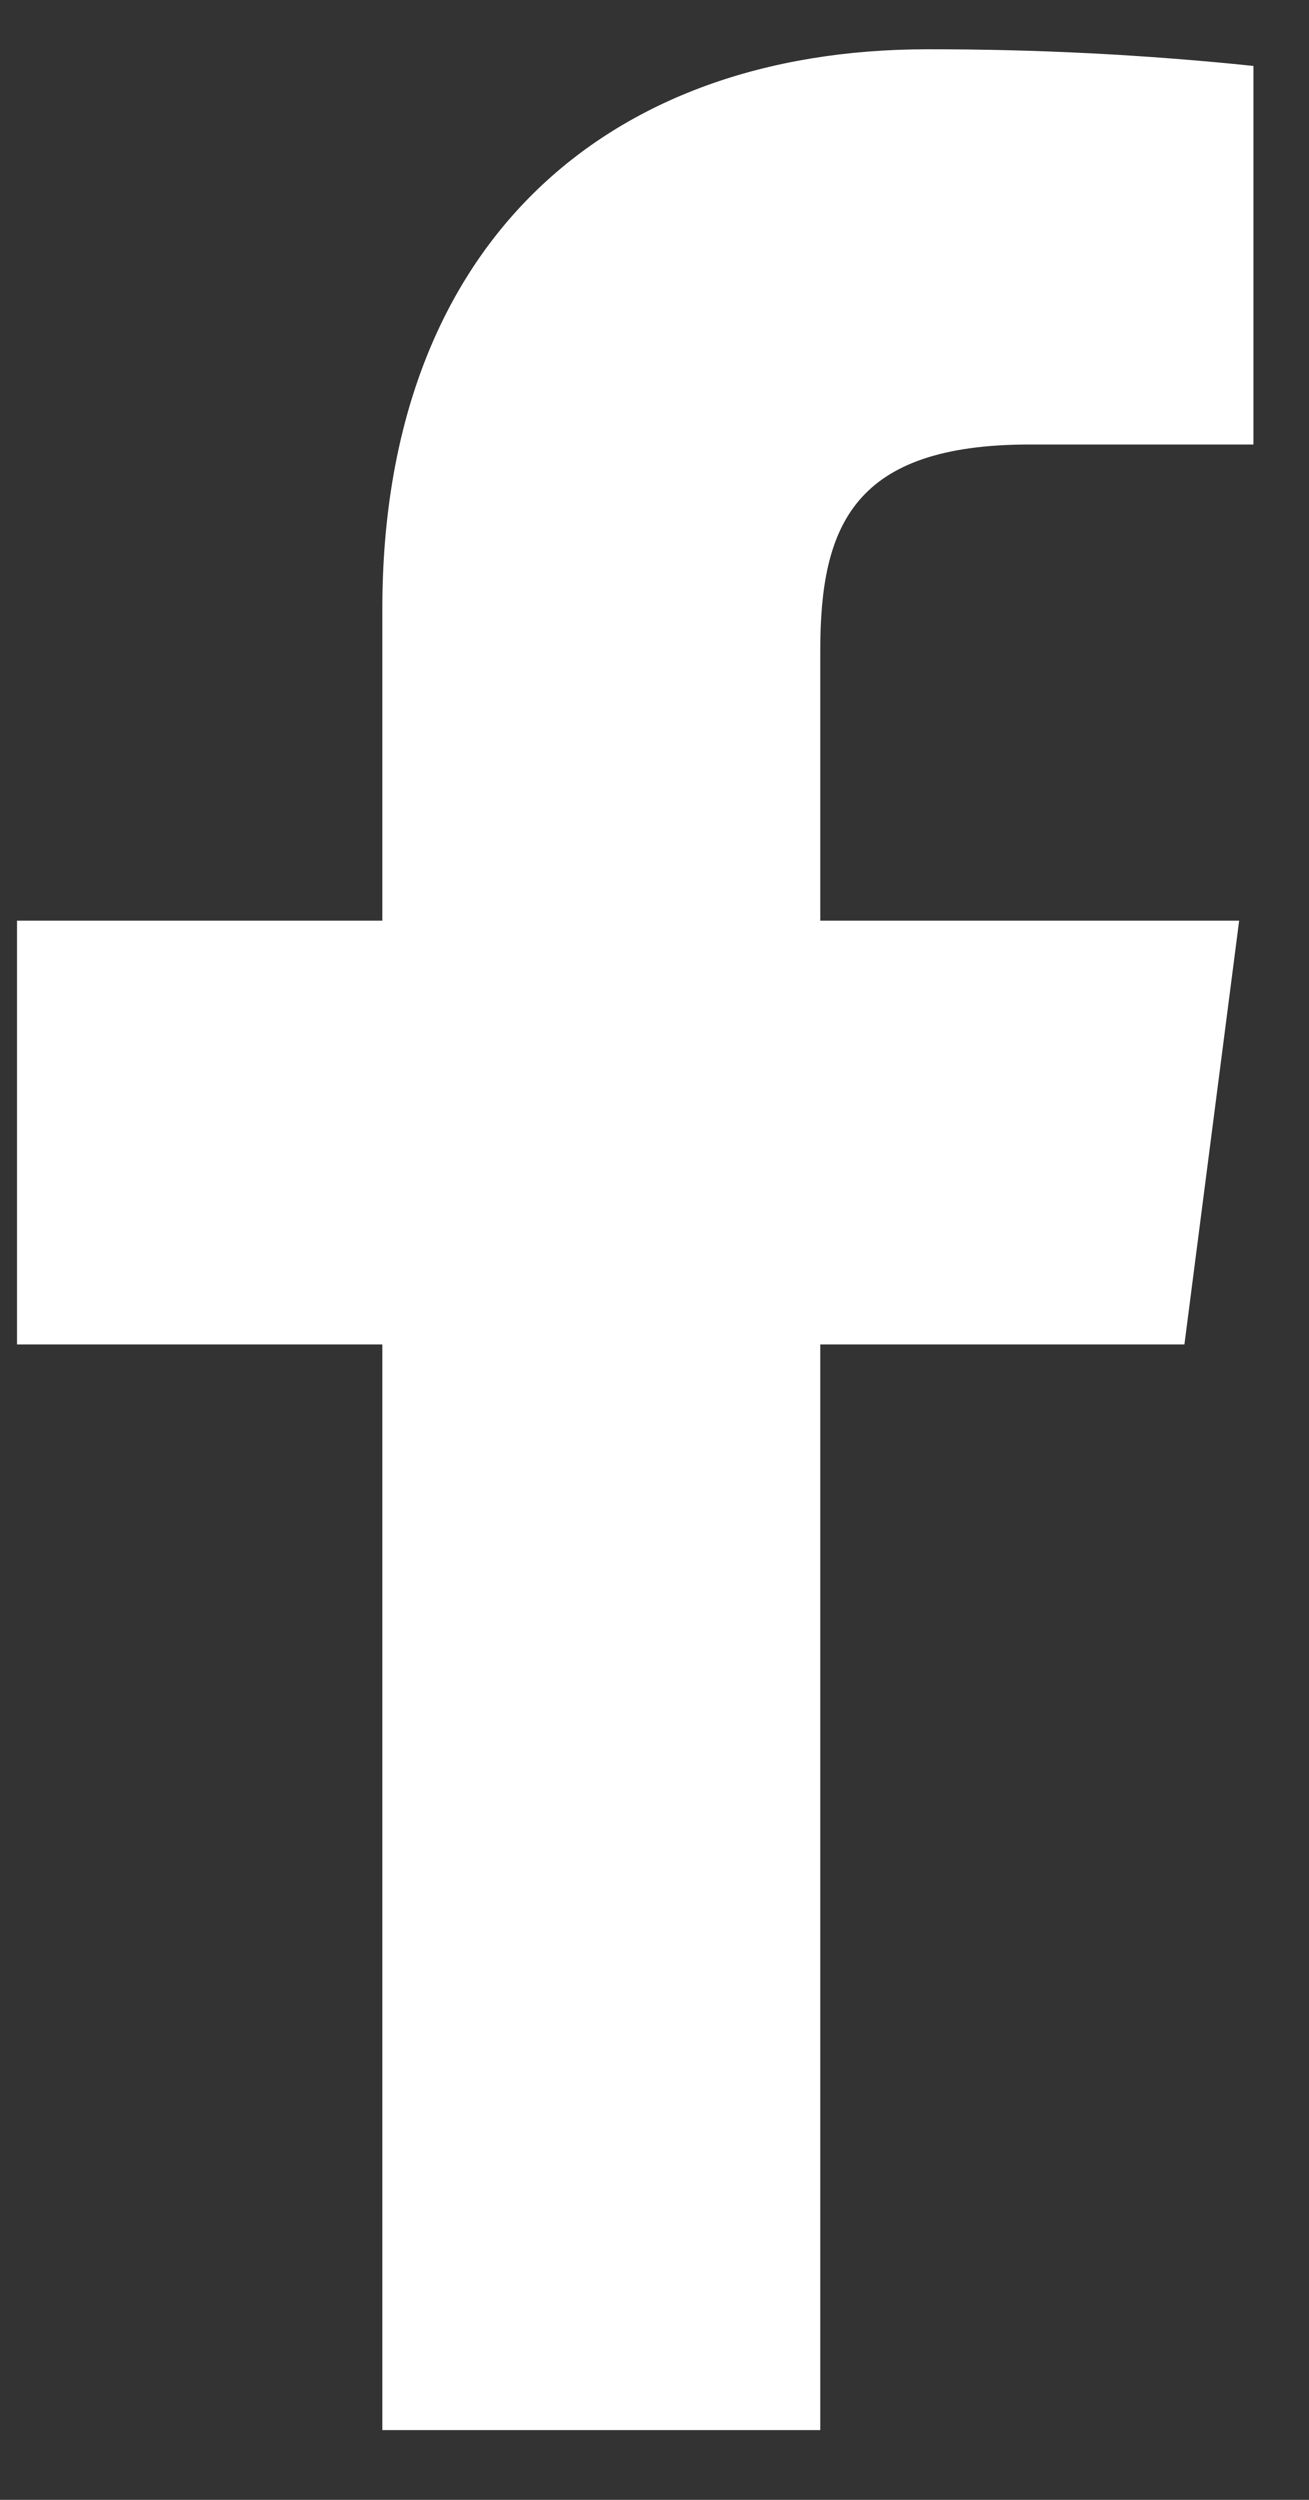
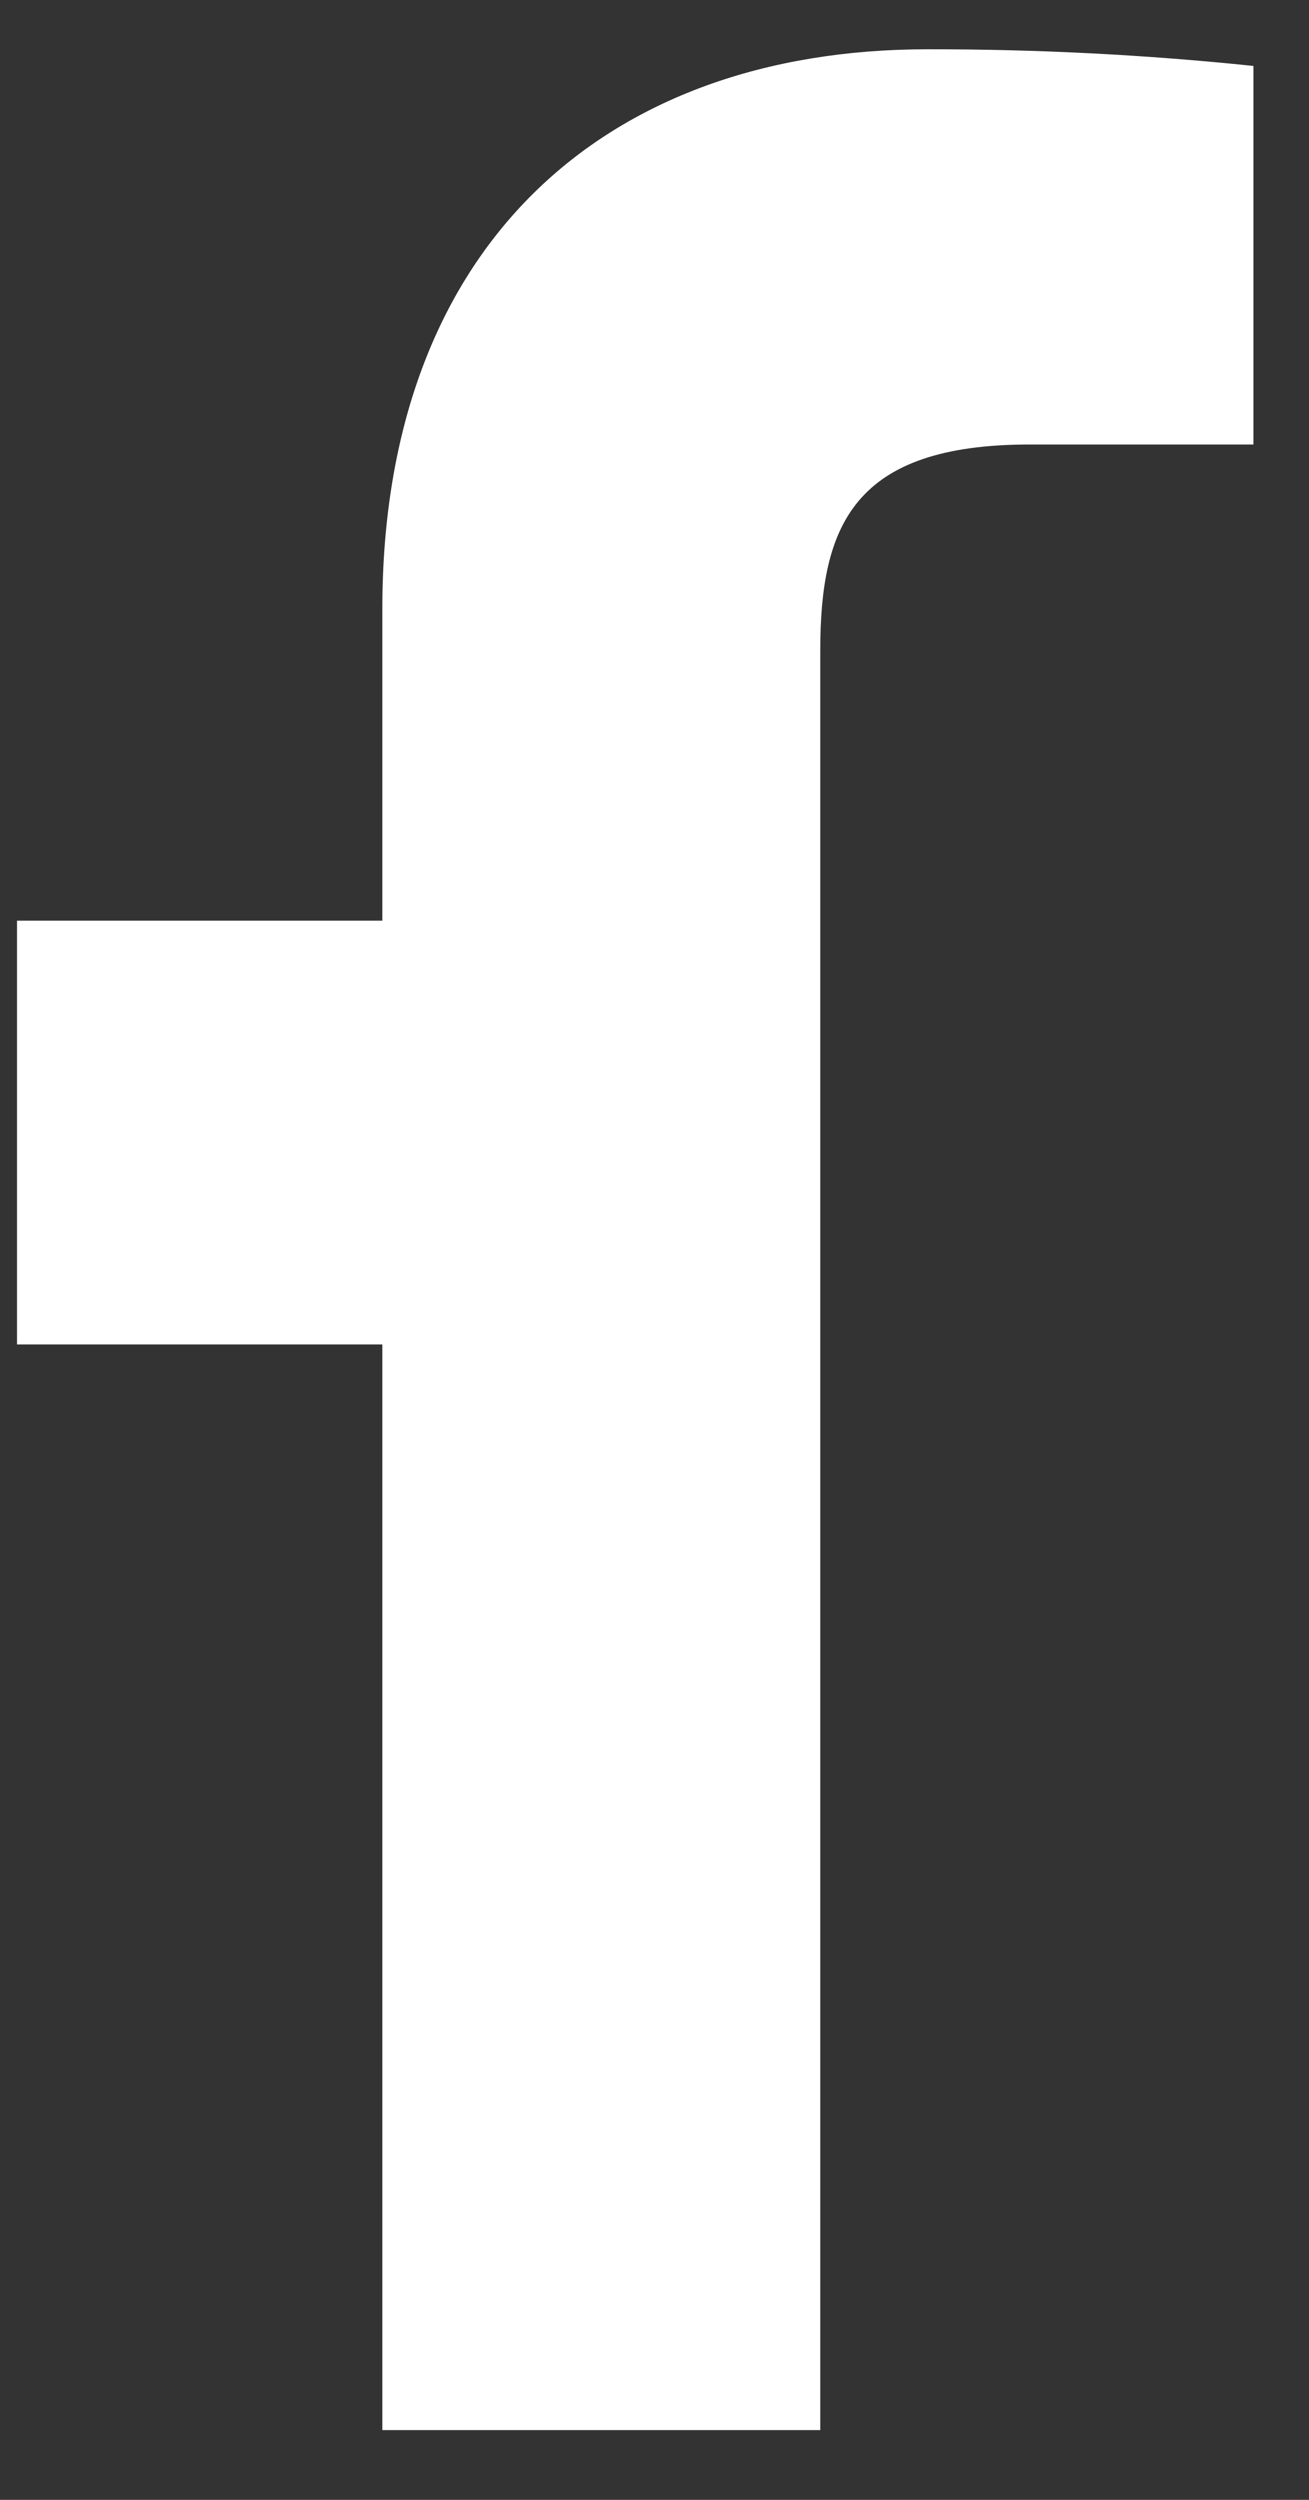
<svg xmlns="http://www.w3.org/2000/svg" width="11" height="21" viewBox="0 0 11 21" fill="none">
  <rect x="0" y="0" width="11" height="21" fill="#333333" stroke="none" />
-   <path d="M8.653 3.734H10.533V0.554C9.623 0.459 8.708 0.413 7.793 0.414C5.073 0.414 3.213 2.074 3.213 5.114V7.734H0.143V11.294H3.213V20.414H6.893V11.294H9.953L10.413 7.734H6.893V5.464C6.893 4.414 7.173 3.734 8.653 3.734Z" fill="white" />
+   <path d="M8.653 3.734H10.533V0.554C9.623 0.459 8.708 0.413 7.793 0.414C5.073 0.414 3.213 2.074 3.213 5.114V7.734H0.143V11.294H3.213V20.414H6.893V11.294H9.953H6.893V5.464C6.893 4.414 7.173 3.734 8.653 3.734Z" fill="white" />
</svg>